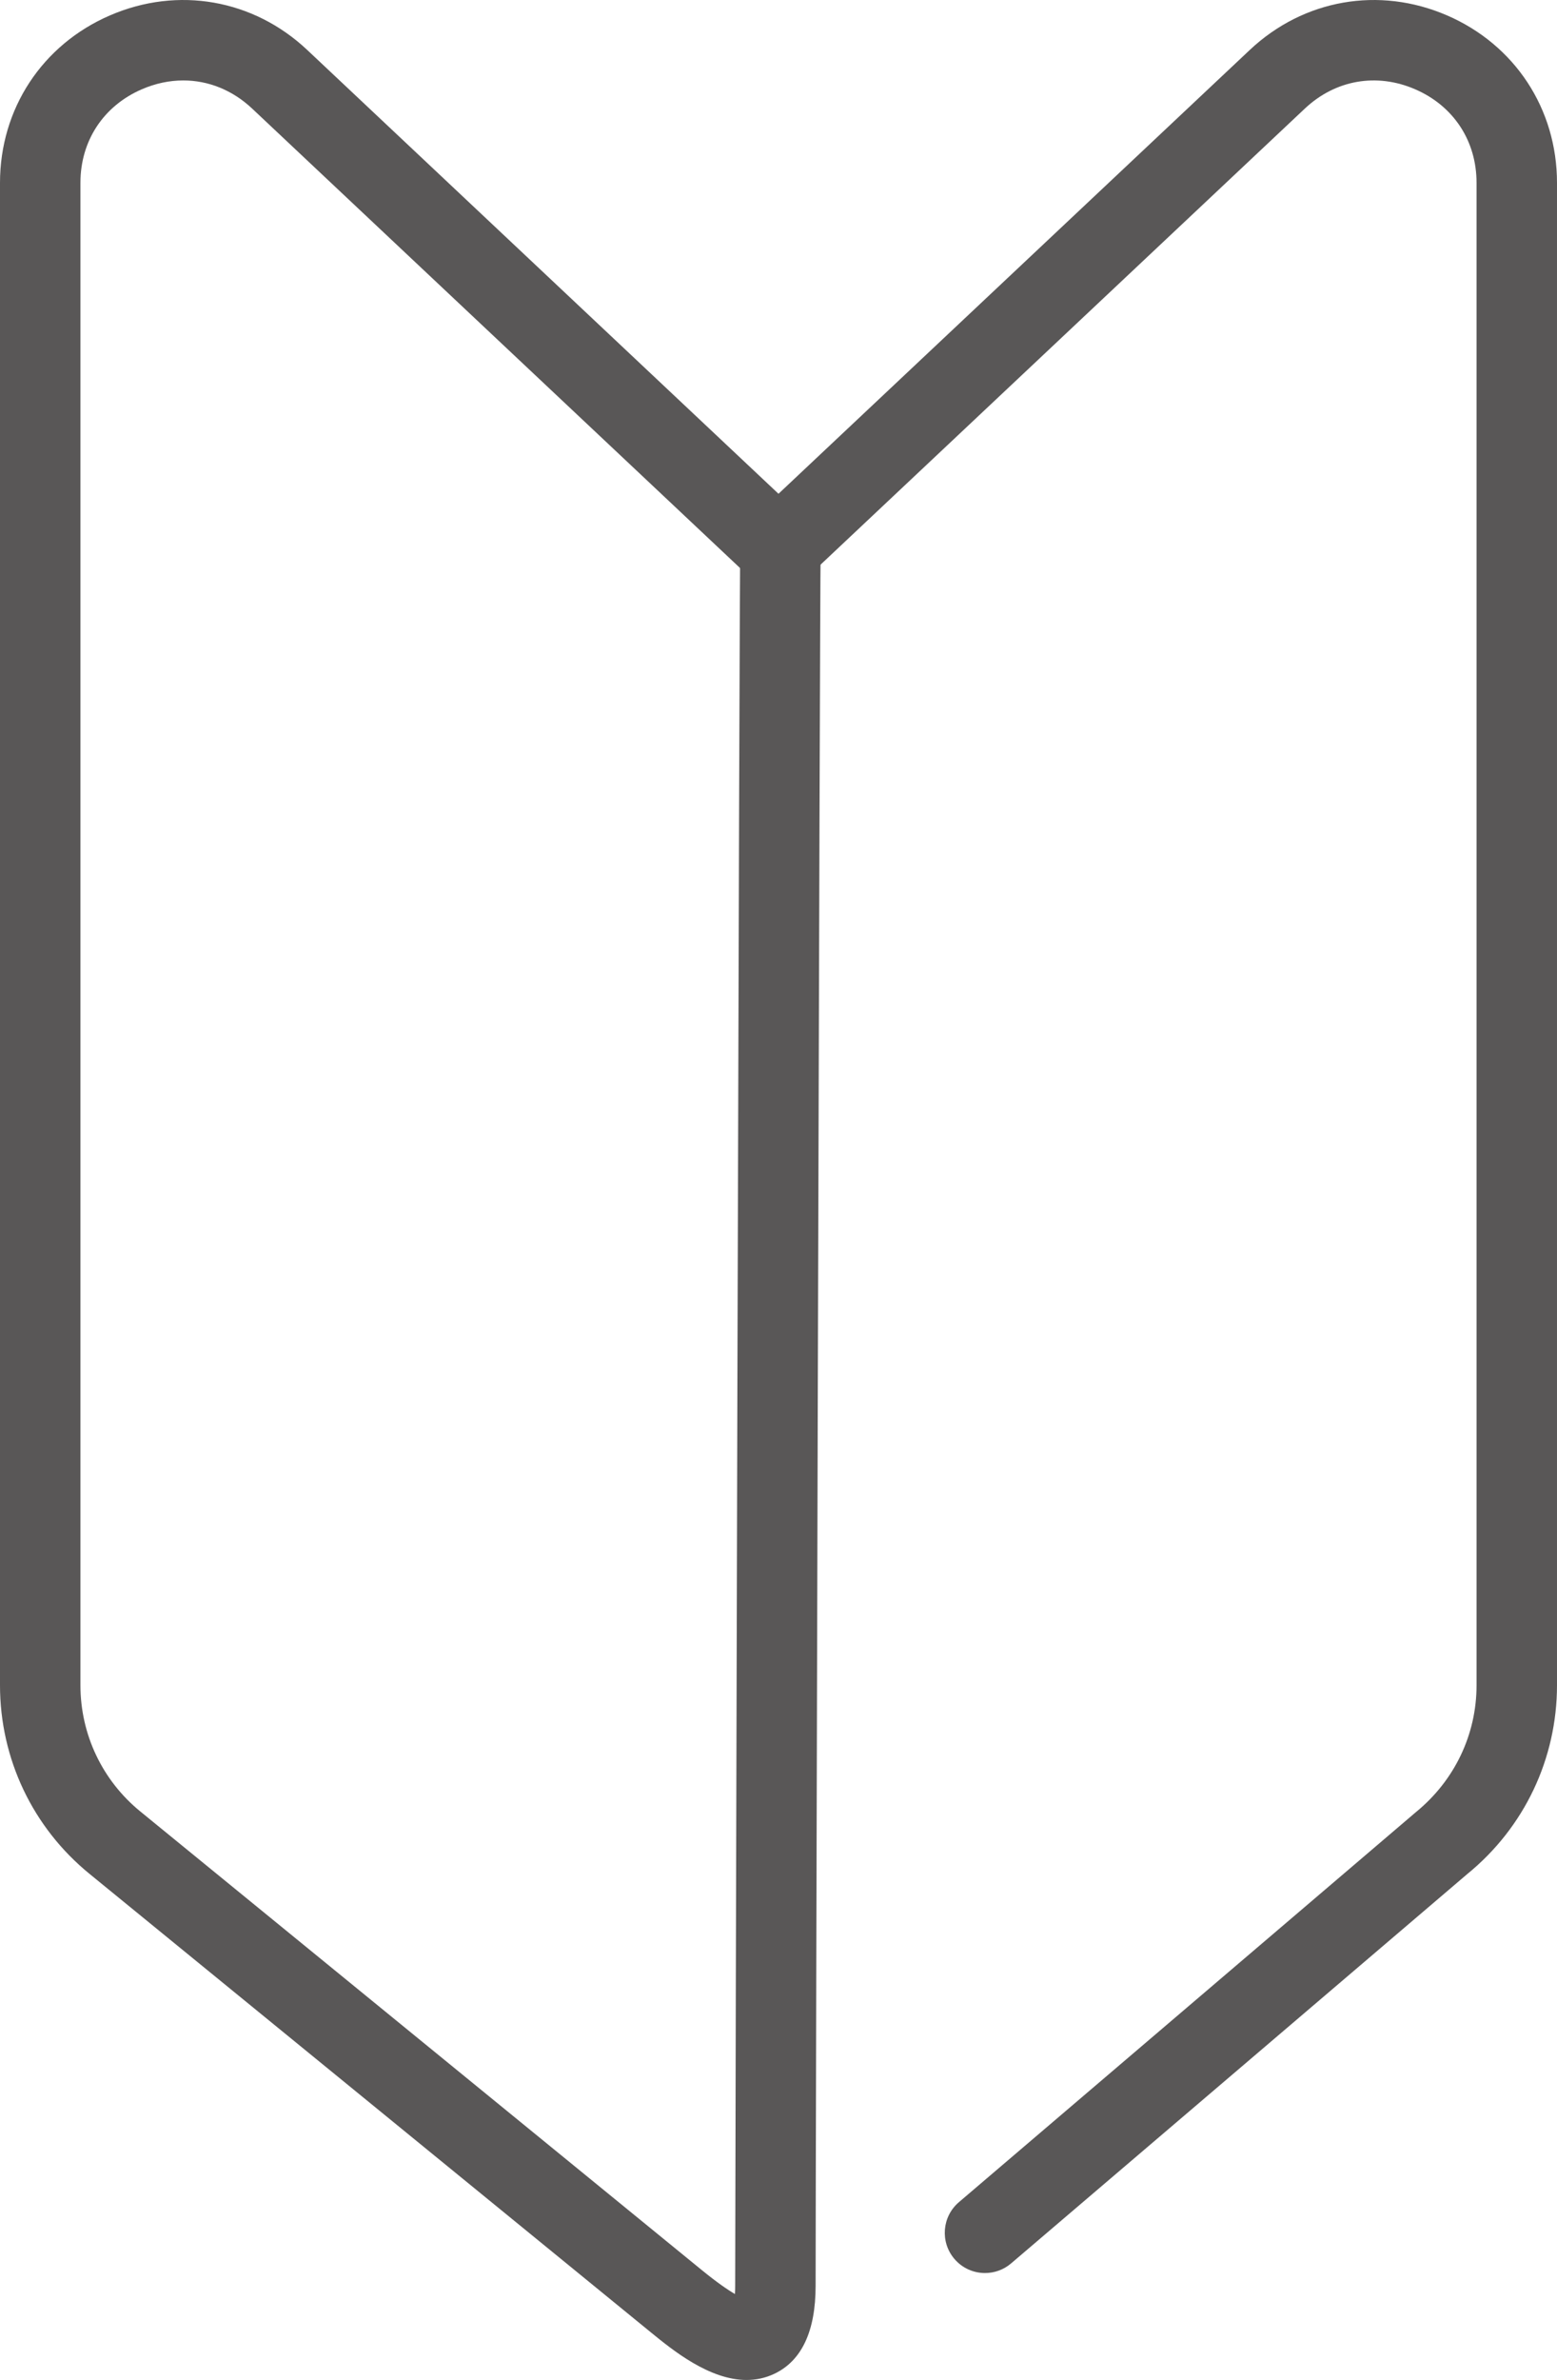
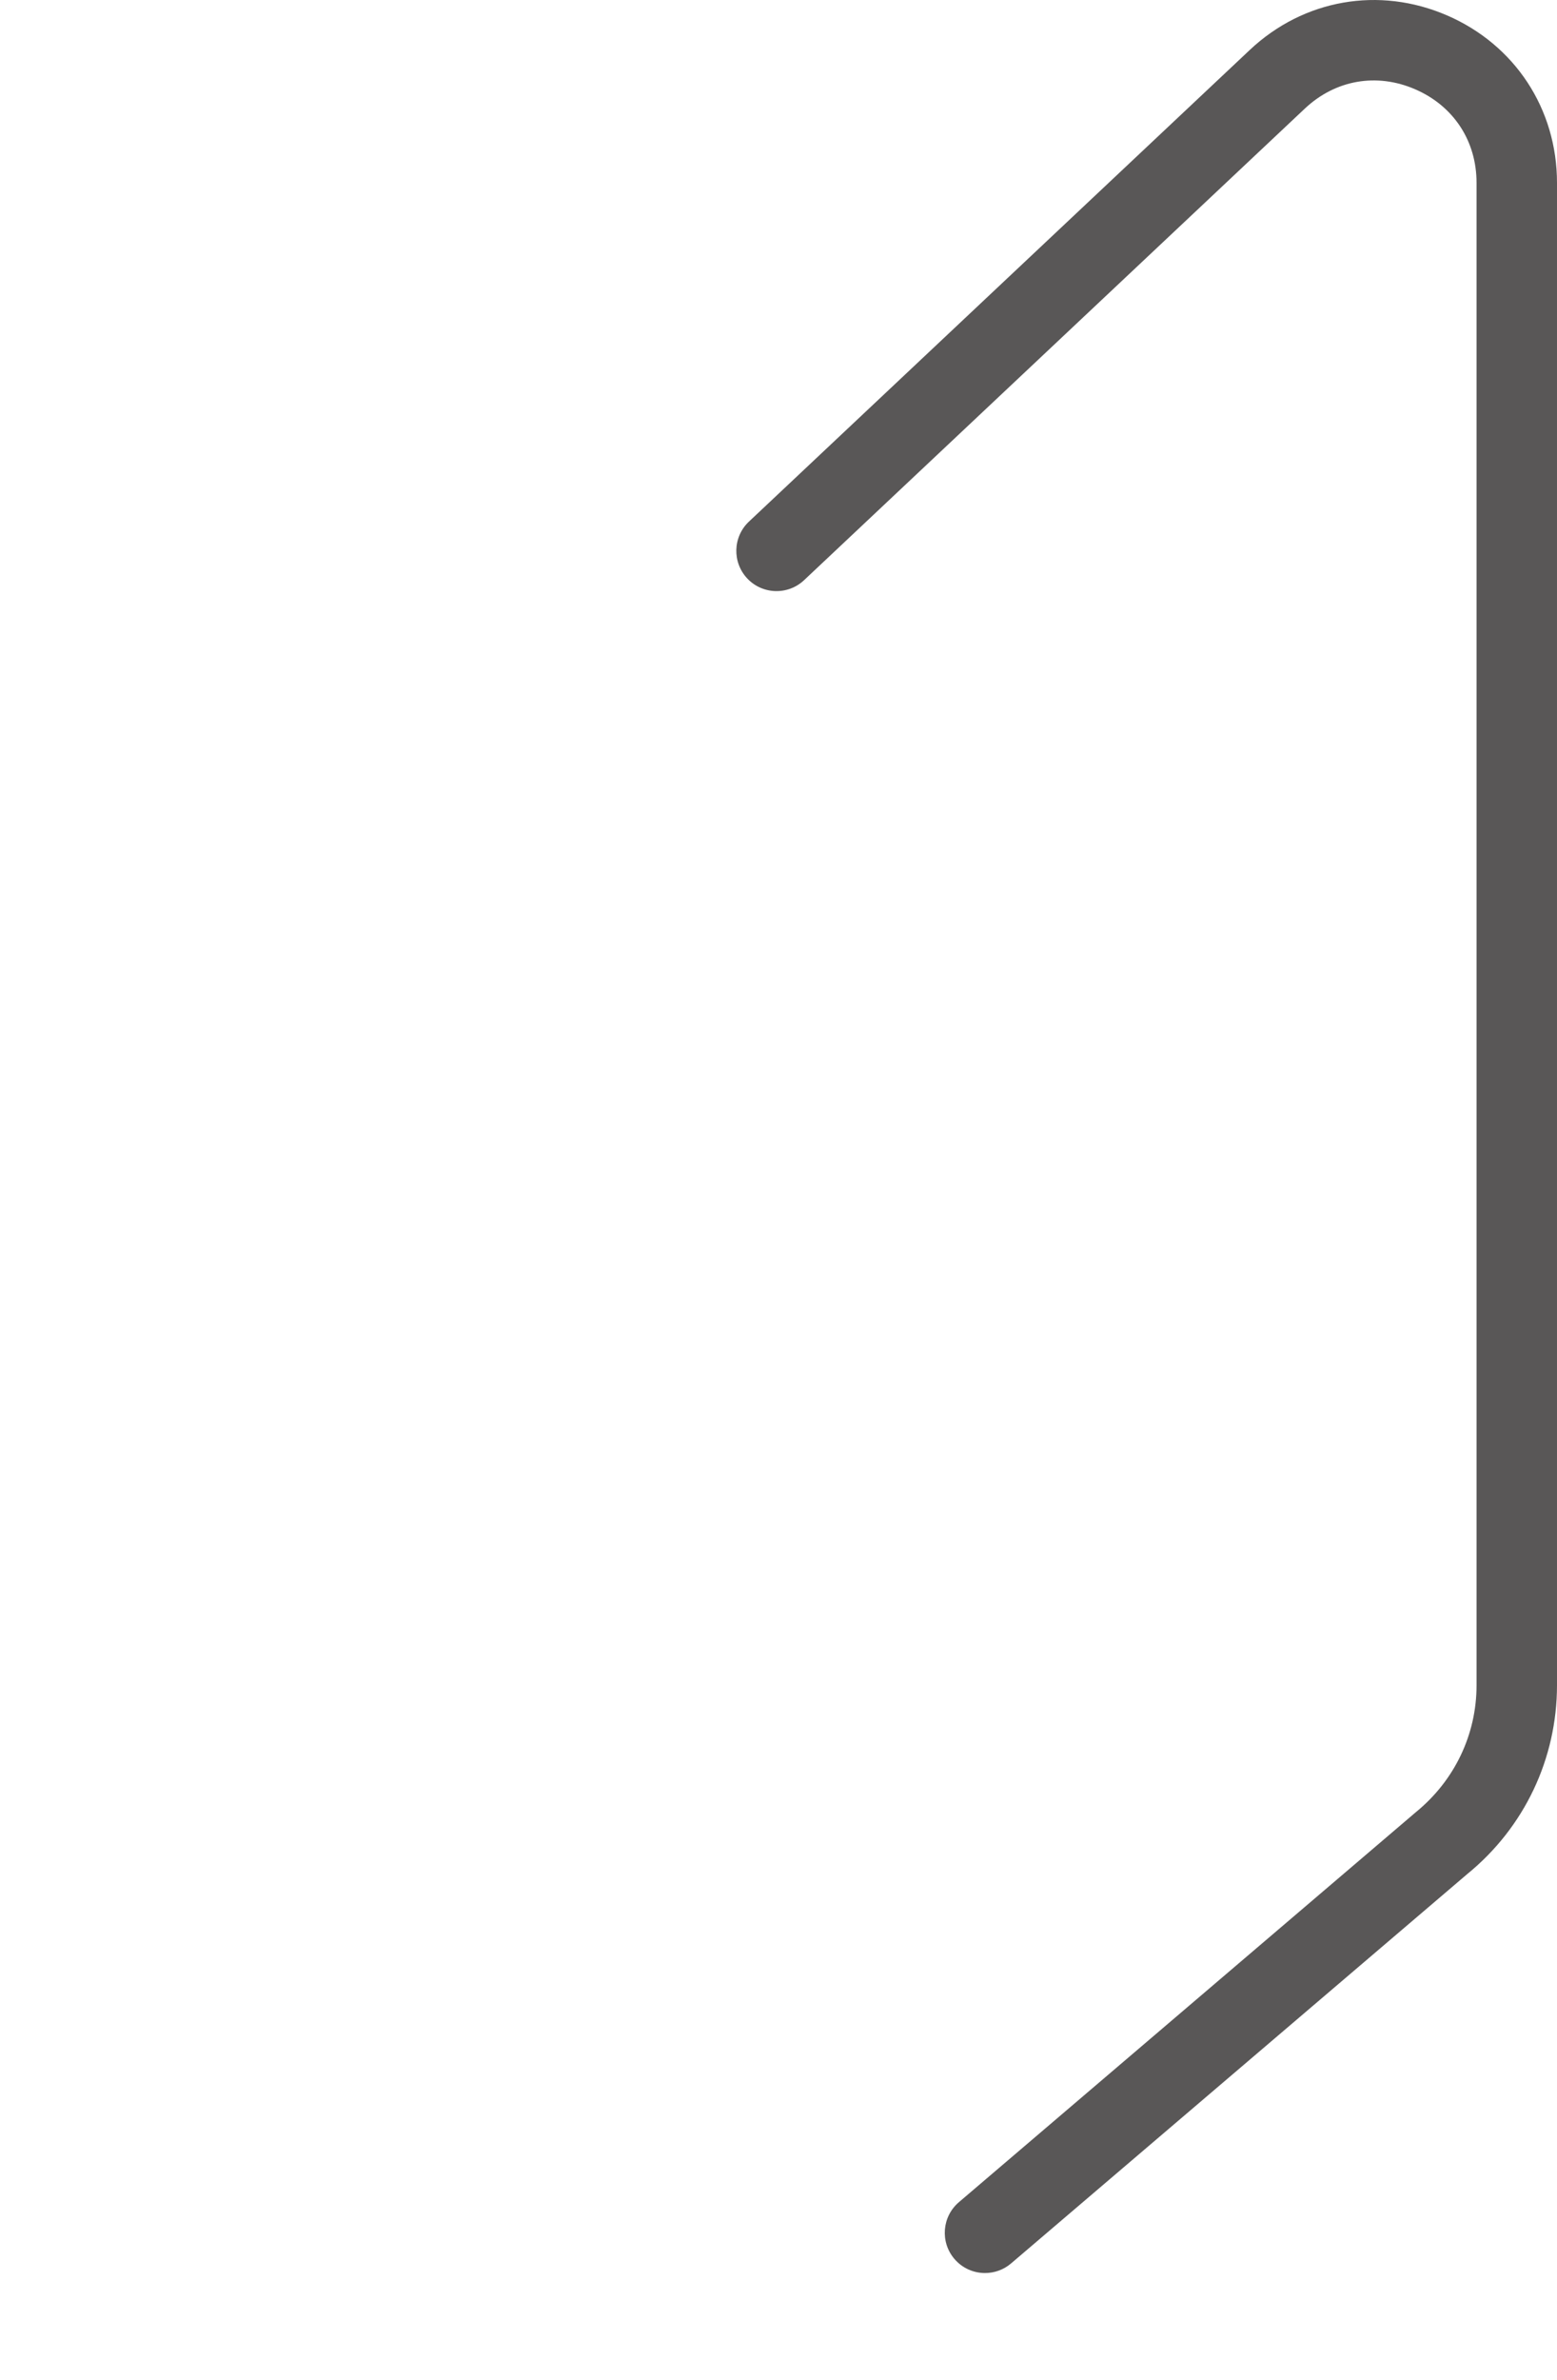
<svg xmlns="http://www.w3.org/2000/svg" id="b" data-name="レイヤー 2" width="109.758" height="167.665" viewBox="0 0 109.758 167.665">
  <defs>
    <style>
      .d {
        fill: #595757;
      }
    </style>
  </defs>
  <g id="c" data-name="レイヤー １">
    <g>
      <path class="d" d="M69.436,160.131c-.801,0-1.597-.337-2.157-.995-1.017-1.191-.874-2.98.316-3.996l32.215-27.478c2.736-2.231,4.277-5.475,4.277-8.941V12.881c0-2.956-1.62-5.421-4.334-6.594-2.711-1.172-5.617-.663-7.771,1.363l-35.299,33.222c-1.141,1.073-2.936,1.018-4.007-.121-1.072-1.14-1.019-2.934.122-4.007L88.098,3.522c3.793-3.57,9.117-4.506,13.905-2.439,4.783,2.066,7.755,6.587,7.755,11.798v105.839c0,5.178-2.303,10.024-6.316,13.295l-32.166,27.438c-.534.455-1.188.678-1.839.678Z" />
-       <path class="d" d="M52.629,167.665c-2.631.001-5.214-2.105-6.743-3.351L6.315,132.014c-4.013-3.269-6.315-8.115-6.315-13.294V12.881C0,7.67,2.972,3.149,7.755,1.083,12.541-.984,17.867-.049,21.66,3.522l35.299,33.222c.618.582.932,1.395.889,2.213-.059,3.005-.353,113.576-.353,122.073,0,3.196-.979,5.281-2.908,6.198-.645.306-1.303.436-1.957.436ZM12.922,5.667c-.969,0-1.955.204-2.918.62-2.714,1.173-4.334,3.638-4.334,6.594v105.839c0,3.467,1.541,6.711,4.228,8.9l39.571,32.301c1.092.889,1.839,1.398,2.339,1.688.011-.166.017-.358.017-.579,0-3.017.072-32.905.156-63.486.041-14.884.084-29.571.12-40.537.019-5.484.035-10.037.049-13.22l.019-3.695c0-.024,0-.048.001-.073L17.775,7.65c-1.39-1.307-3.092-1.983-4.854-1.983Z" />
    </g>
  </g>
</svg>